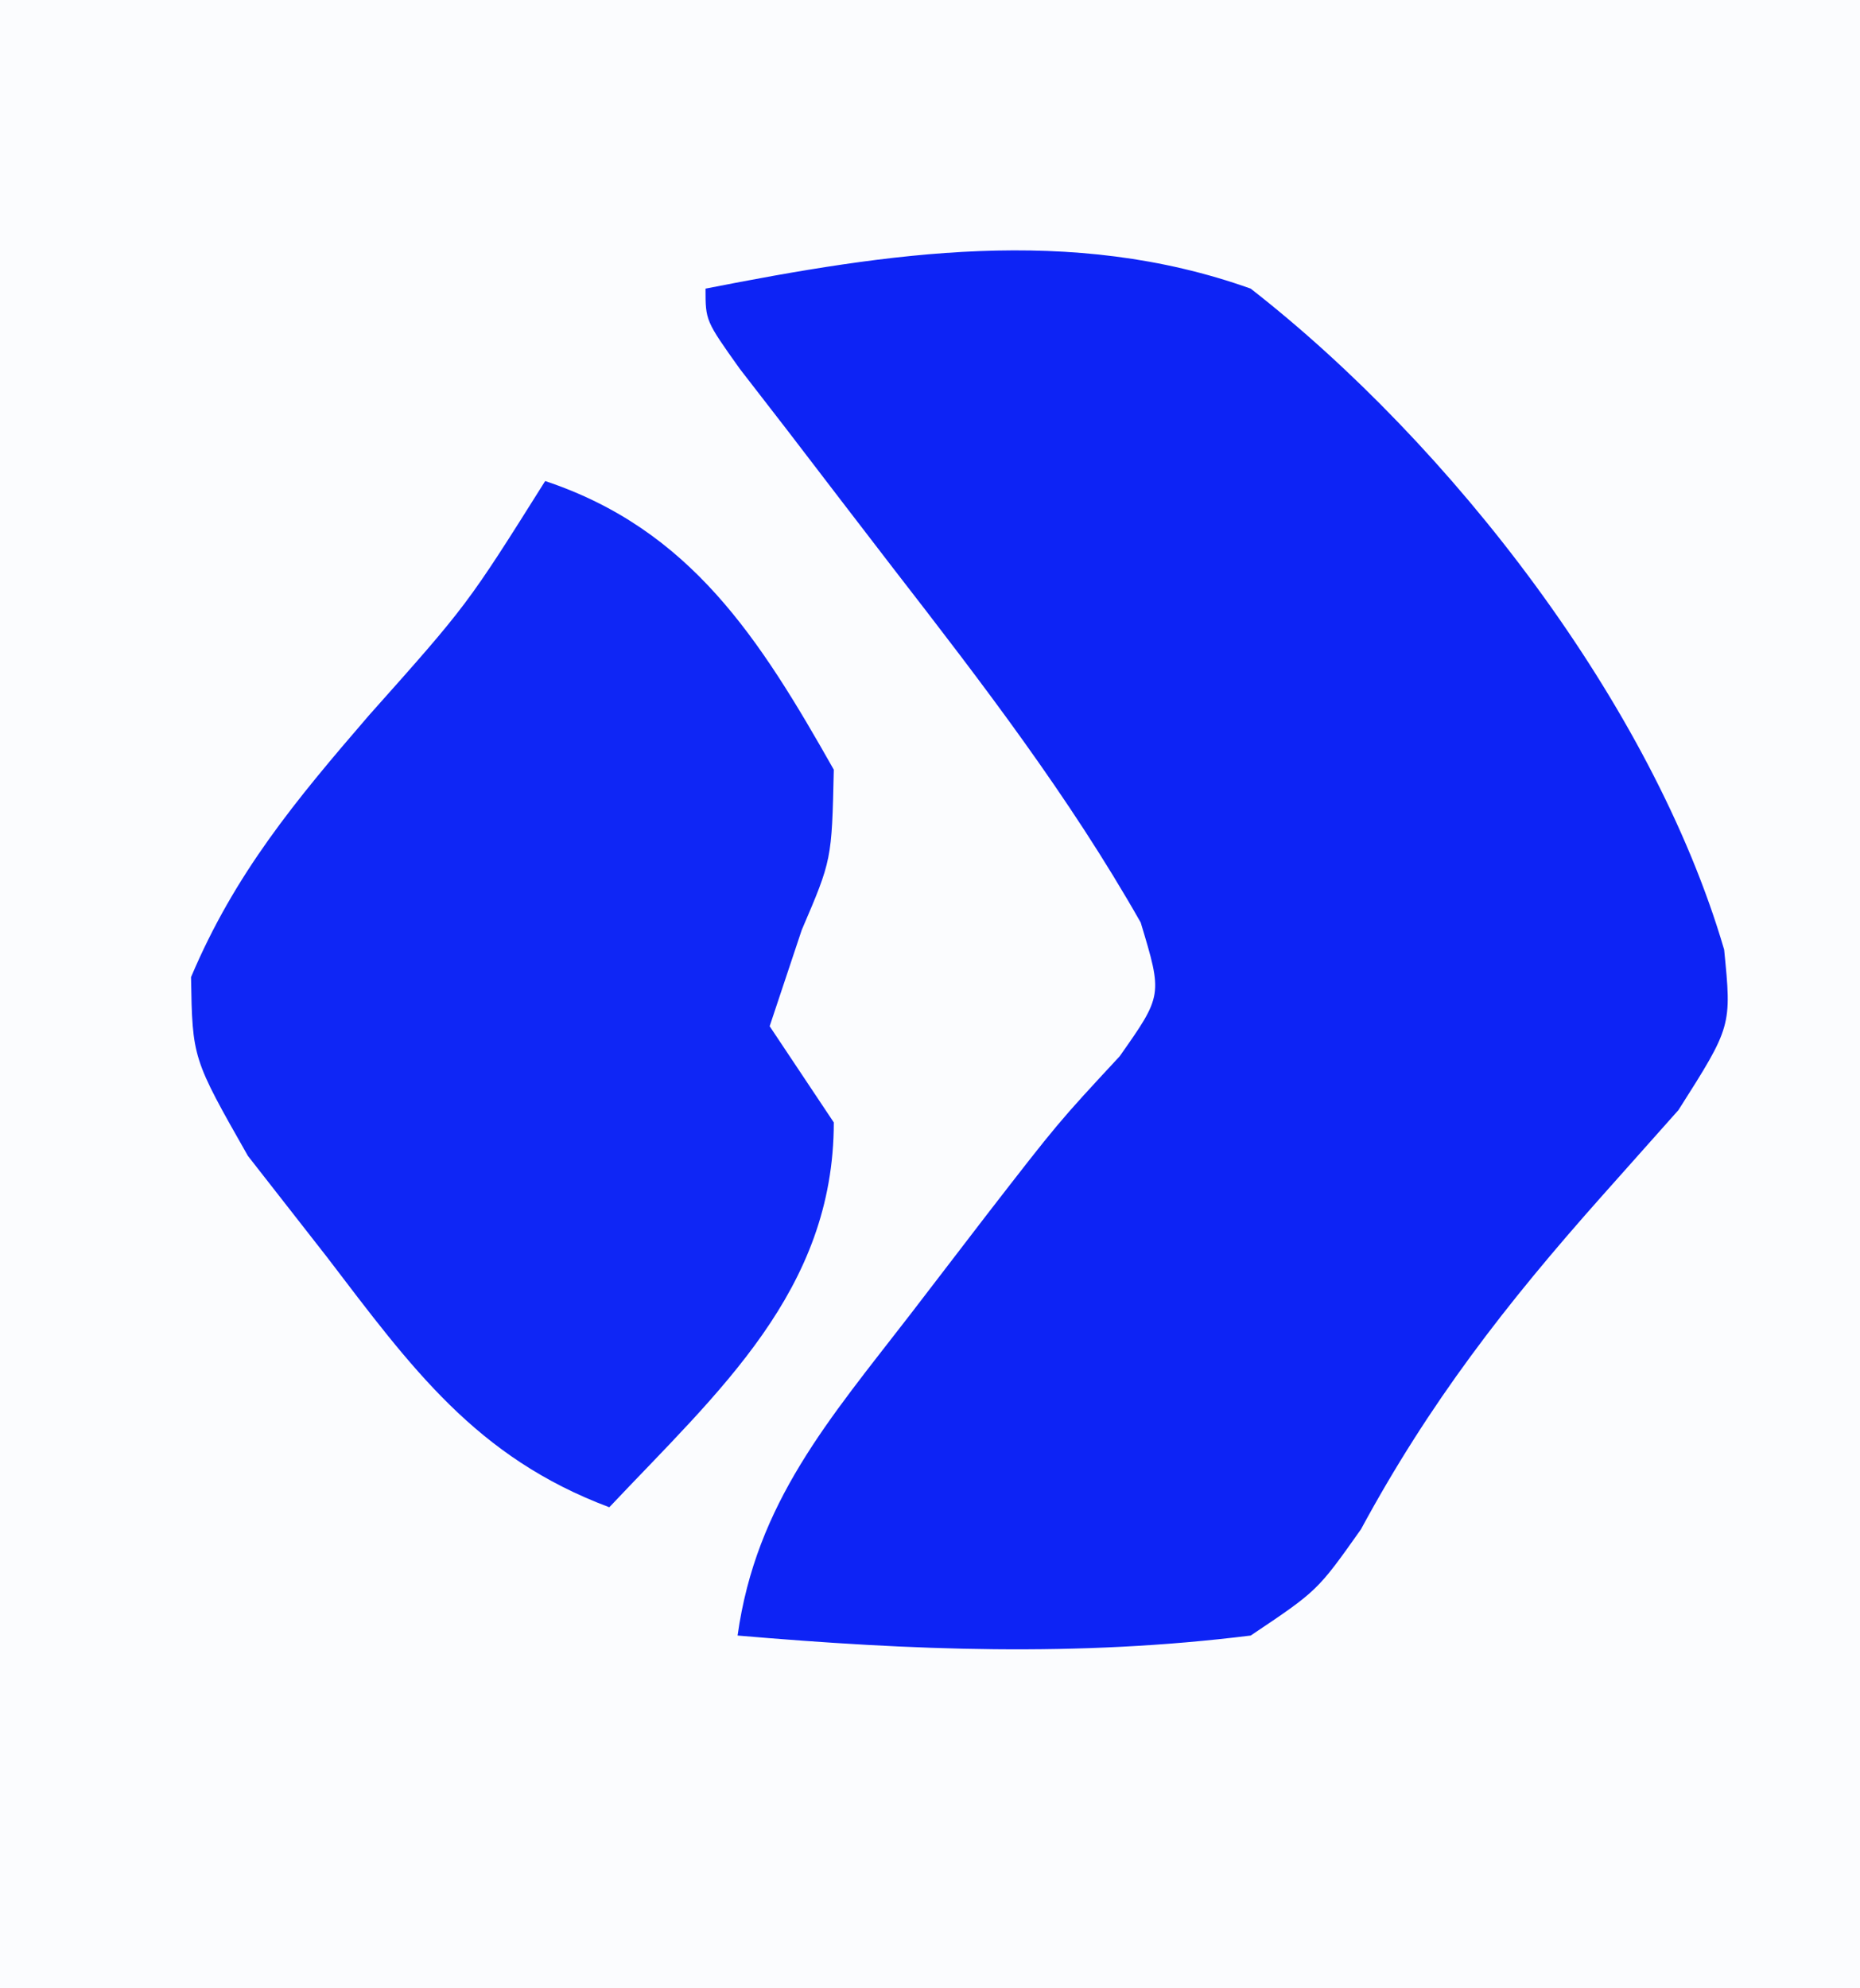
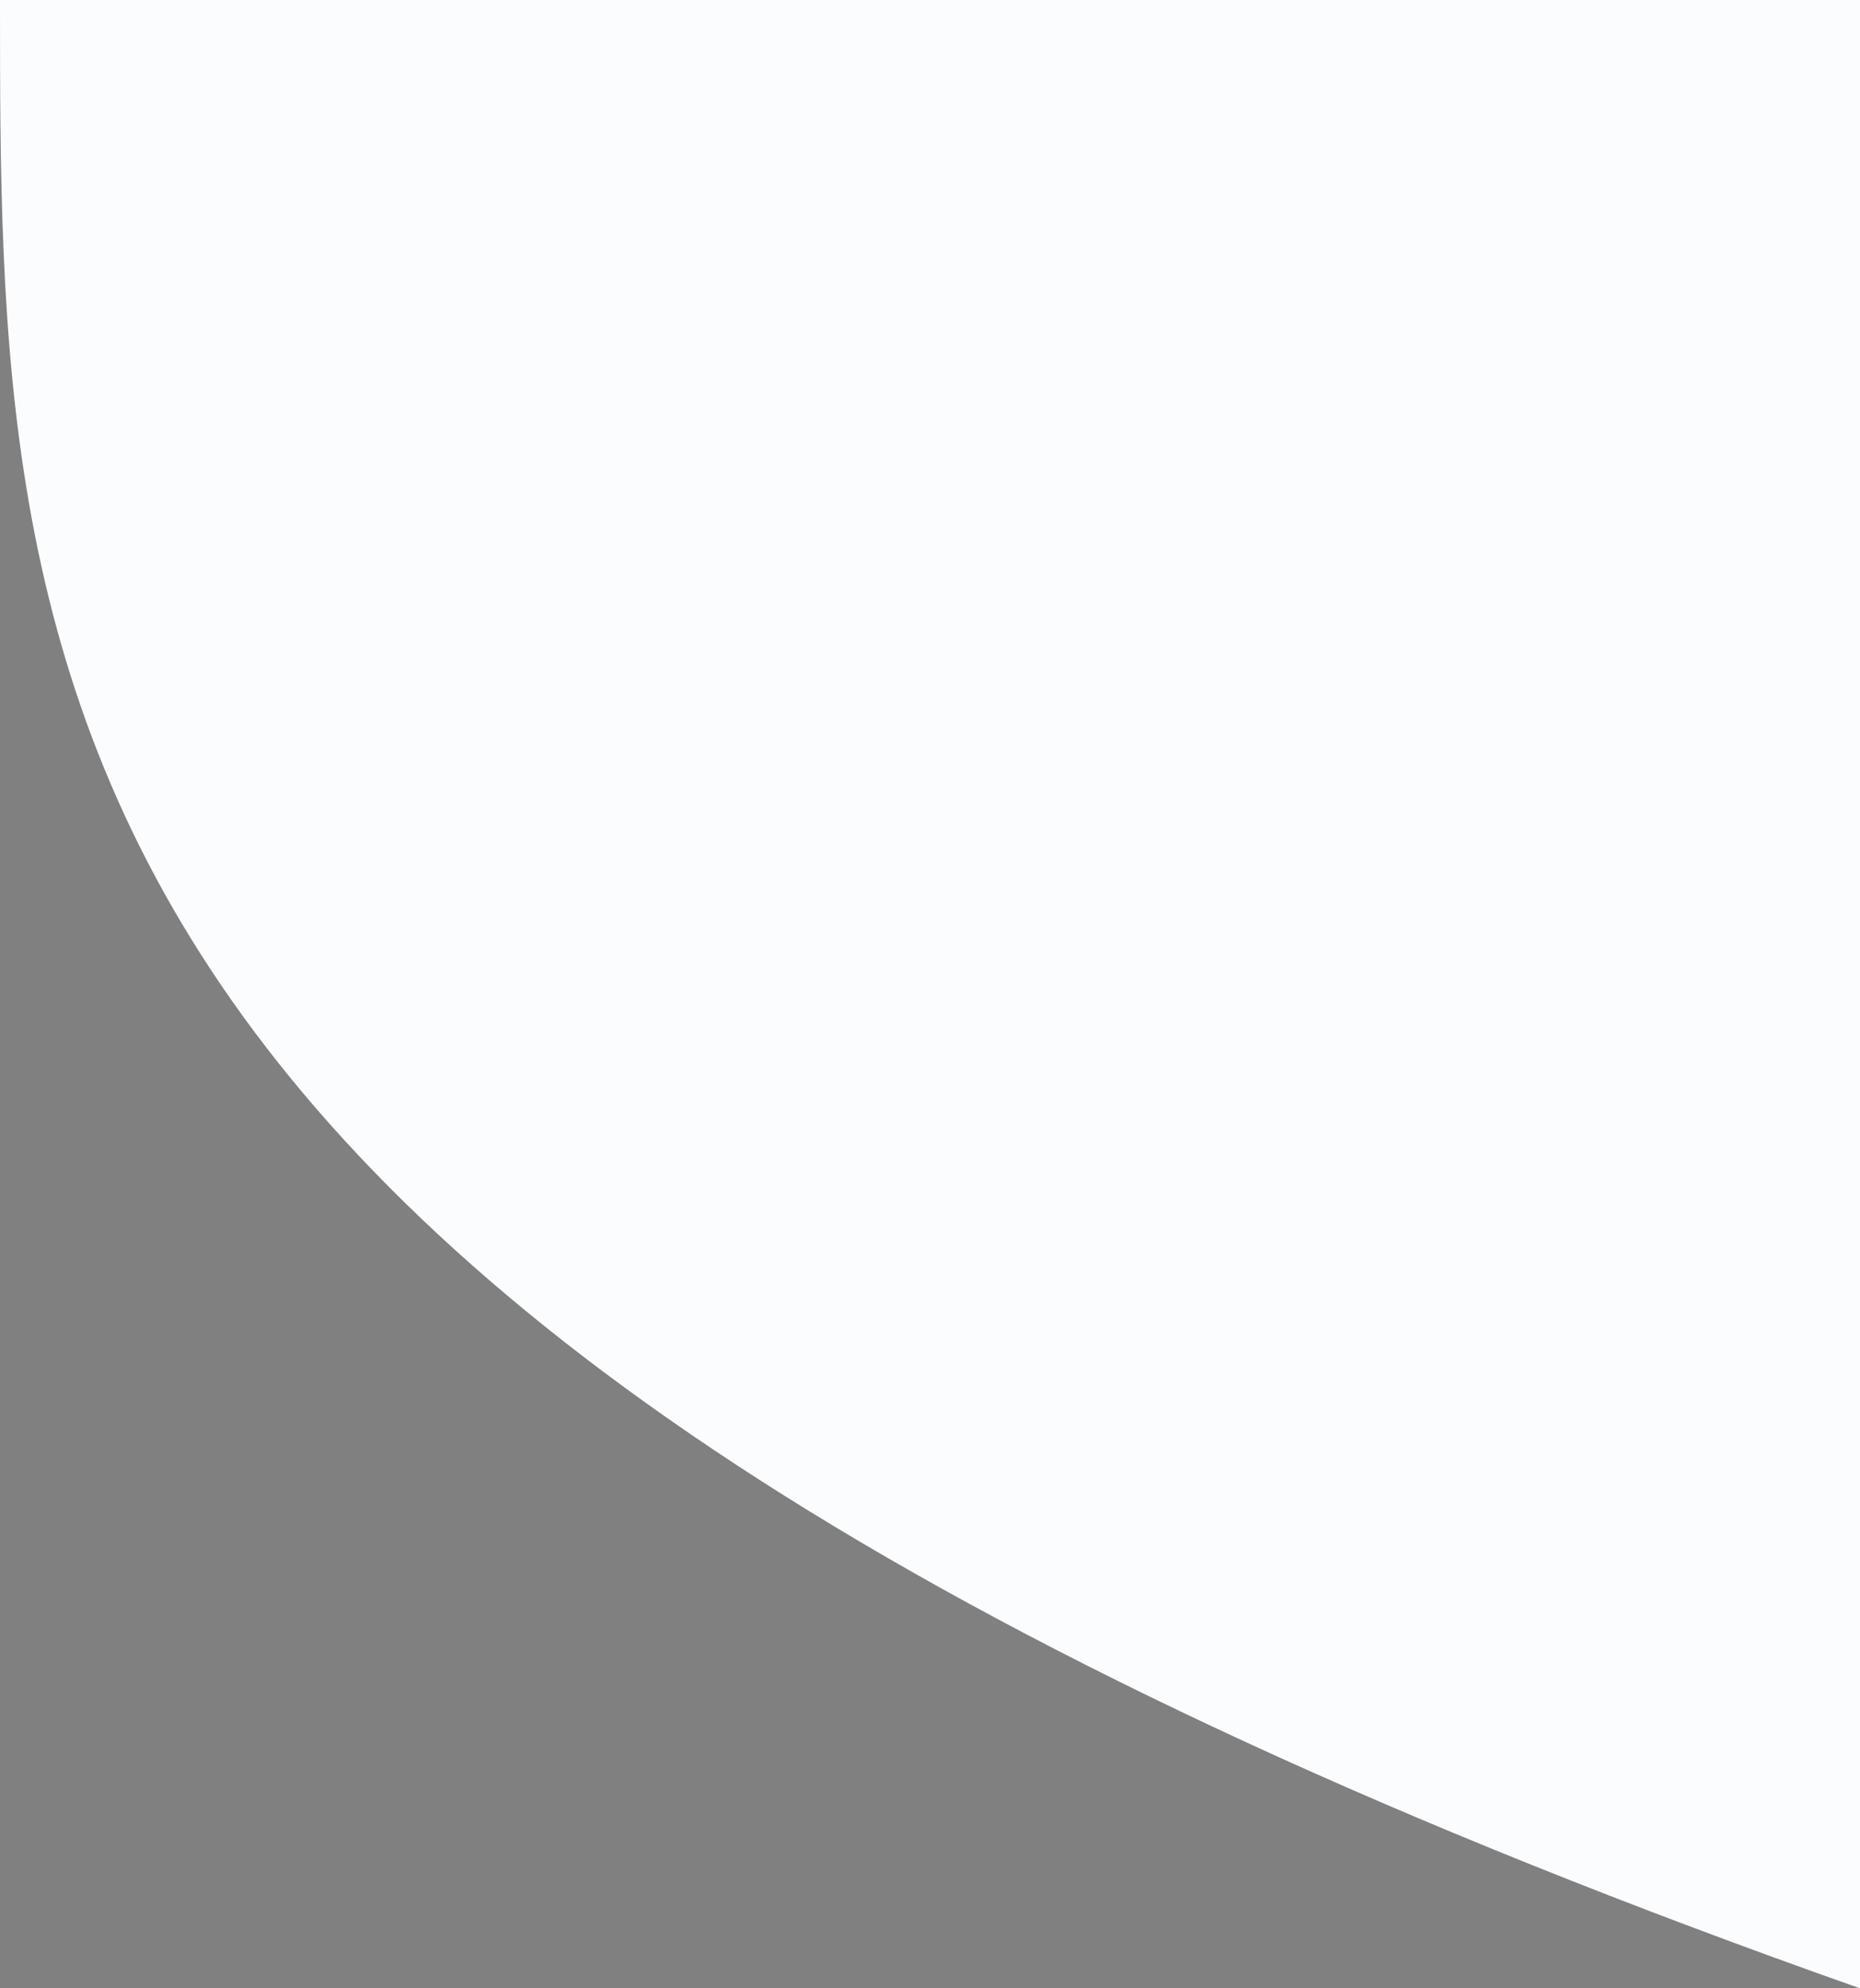
<svg xmlns="http://www.w3.org/2000/svg" version="1.1" width="58" height="62">
  <rect width="100%" height="100%" fill="#808080" stroke="none" />
-   <path d="M0 0 C19.14 0 38.28 0 58 0 C58 20.46 58 40.92 58 62 C38.86 62 19.72 62 0 62 C0 41.54 0 21.08 0 0 Z " fill="#FBFCFE" transform="translate(0,0)" />
-   <path d="M0 0 C5.715 -1.121 11.397 -2 17 0 C23.235 4.86 29.527 12.961 31.764 20.613 C32 23 32 23 30.34 25.613 C29.151 26.949 29.151 26.949 27.938 28.312 C24.946 31.678 22.572 34.742 20.438 38.688 C19.082 40.605 19.082 40.605 17 42 C11.582 42.674 6.428 42.464 1 42 C1.578 37.852 3.861 35.255 6.375 32 C7.166 30.969 7.958 29.938 8.773 28.875 C11 26 11 26 12.914 23.938 C14.255 22.033 14.255 22.033 13.57 19.766 C11.336 15.83 8.644 12.323 5.875 8.75 C4.766 7.309 3.659 5.866 2.555 4.422 C2.065 3.789 1.575 3.155 1.07 2.503 C0 1 0 1 0 0 Z " fill="#0D23F5" transform="translate(22,9)" />
-   <path d="M0 0 C4.536 1.512 6.689 4.912 9 9 C8.938 11.812 8.938 11.812 8 14 C7.67 14.99 7.34 15.98 7 17 C7.66 17.99 8.32 18.98 9 20 C9 25.249 5.395 28.398 2 32 C-2.16 30.441 -4.162 27.66 -6.812 24.188 C-7.623 23.15 -8.434 22.112 -9.27 21.043 C-11 18 -11 18 -11.043 15.469 C-9.677 12.236 -7.789 9.967 -5.5 7.312 C-2.432 3.869 -2.432 3.869 0 0 Z " fill="#0F26F5" transform="translate(17,15)" />
+   <path d="M0 0 C19.14 0 38.28 0 58 0 C58 20.46 58 40.92 58 62 C0 41.54 0 21.08 0 0 Z " fill="#FBFCFE" transform="translate(0,0)" />
</svg>